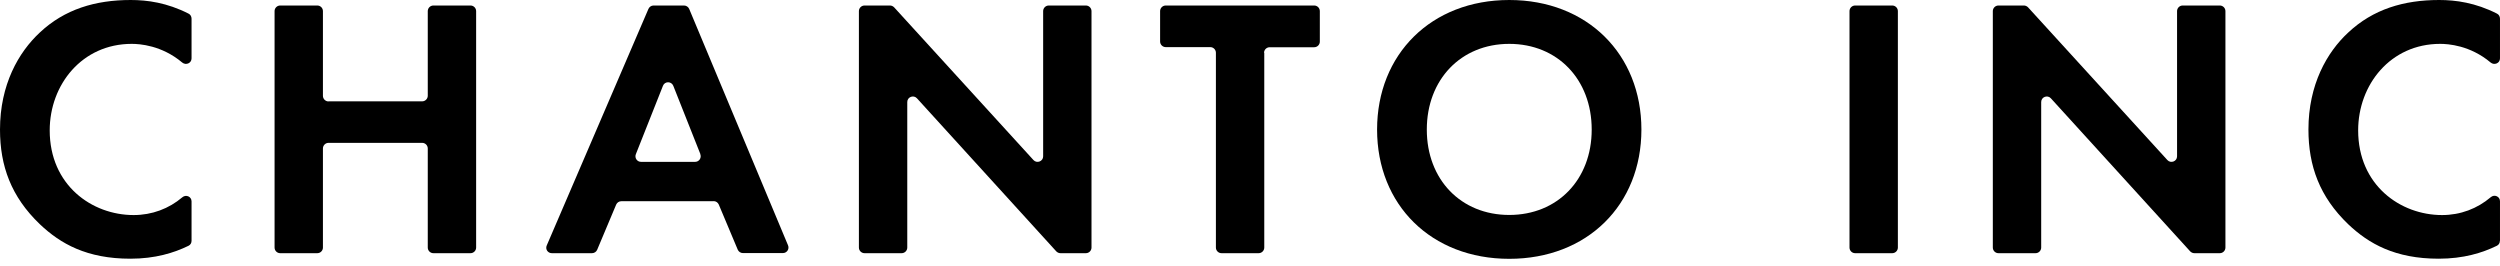
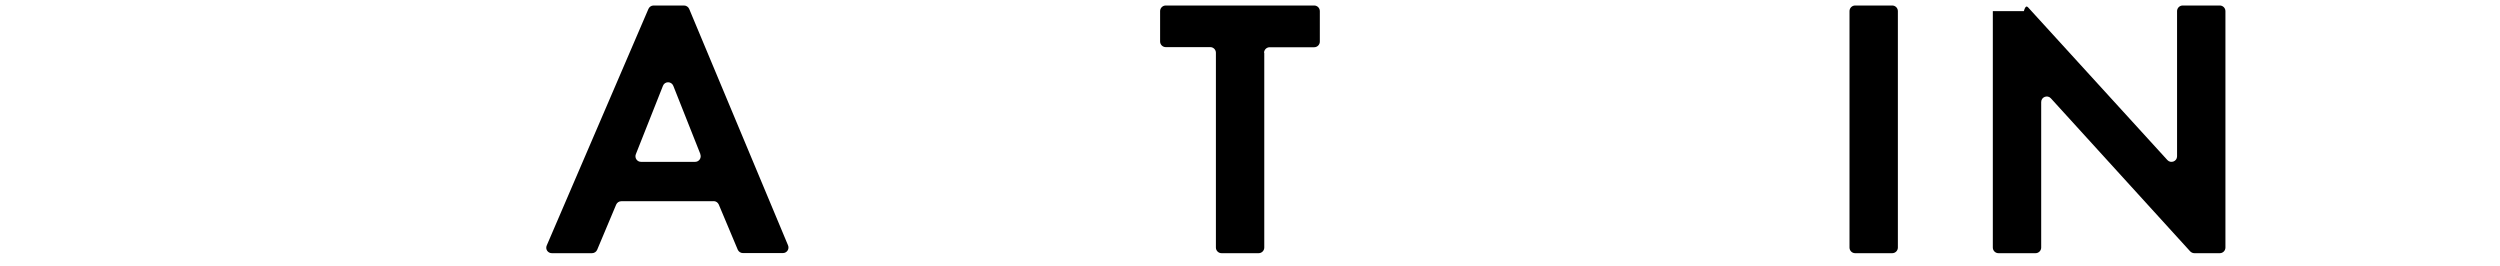
<svg xmlns="http://www.w3.org/2000/svg" width="216" height="23" viewBox="0 0 216 23" fill="none">
-   <path d="M16.55 20.807C16.55 20.991 16.453 21.157 16.288 21.235C15.034 21.847 13.411 22.352 11.264 22.352C7.512 22.352 5.228 21.069 3.44 19.369C0.962 16.997 0 14.335 0 11.195C0 7.308 1.604 4.519 3.431 2.818C5.578 0.797 8.241 0 11.293 0C12.731 0 14.432 0.233 16.288 1.176C16.453 1.254 16.55 1.429 16.55 1.613V5.044C16.55 5.462 16.064 5.666 15.744 5.403C13.965 3.907 12.051 3.79 11.38 3.79C7.085 3.79 4.295 7.318 4.295 11.264C4.295 16.006 7.95 18.581 11.545 18.581C13.139 18.581 14.597 18.027 15.753 17.046C16.074 16.774 16.55 16.988 16.55 17.396V20.817V20.807Z" fill="black" />
-   <path d="M28.387 8.756H36.473C36.736 8.756 36.959 8.542 36.959 8.27V0.962C36.959 0.699 37.173 0.476 37.445 0.476H40.652C40.914 0.476 41.138 0.689 41.138 0.962V21.389C41.138 21.652 40.924 21.875 40.652 21.875H37.445C37.182 21.875 36.959 21.662 36.959 21.389V12.828C36.959 12.565 36.745 12.342 36.473 12.342H28.387C28.125 12.342 27.901 12.555 27.901 12.828V21.389C27.901 21.652 27.688 21.875 27.416 21.875H24.209C23.946 21.875 23.723 21.662 23.723 21.389V0.962C23.723 0.699 23.936 0.476 24.209 0.476H27.416C27.678 0.476 27.901 0.689 27.901 0.962V8.279C27.901 8.542 28.115 8.765 28.387 8.765V8.756Z" fill="black" />
  <path d="M61.672 17.385H53.684C53.489 17.385 53.314 17.502 53.237 17.677L51.594 21.584C51.517 21.759 51.342 21.875 51.147 21.875H47.678C47.328 21.875 47.095 21.525 47.24 21.205L56.026 0.767C56.103 0.592 56.278 0.476 56.463 0.476H59.097C59.291 0.476 59.466 0.592 59.544 0.767L68.086 21.195C68.222 21.516 67.989 21.866 67.639 21.866H64.189C63.995 21.866 63.82 21.749 63.742 21.574L62.1 17.667C62.022 17.492 61.847 17.376 61.653 17.376L61.672 17.385ZM60.516 13.323L58.173 7.414C58.008 7.006 57.435 7.006 57.279 7.414L54.937 13.323C54.811 13.644 55.044 13.984 55.384 13.984H60.059C60.399 13.984 60.632 13.644 60.506 13.323H60.516Z" fill="black" />
-   <path d="M74.209 21.389V0.962C74.209 0.699 74.423 0.476 74.695 0.476H76.891C77.027 0.476 77.154 0.534 77.251 0.631L89.292 13.829C89.583 14.149 90.128 13.945 90.128 13.508V0.962C90.128 0.699 90.341 0.476 90.614 0.476H93.82C94.083 0.476 94.306 0.689 94.306 0.962V21.389C94.306 21.652 94.093 21.875 93.82 21.875H91.624C91.488 21.875 91.362 21.817 91.265 21.72L79.224 8.493C78.932 8.172 78.388 8.377 78.388 8.814V21.389C78.388 21.652 78.174 21.875 77.902 21.875H74.695C74.433 21.875 74.209 21.662 74.209 21.389Z" fill="black" />
  <path d="M109.233 4.557V21.389C109.233 21.652 109.019 21.875 108.747 21.875H105.54C105.277 21.875 105.054 21.662 105.054 21.389V4.557C105.054 4.295 104.84 4.071 104.568 4.071H100.719C100.457 4.071 100.233 3.858 100.233 3.585V0.962C100.233 0.699 100.447 0.476 100.719 0.476H113.547C113.81 0.476 114.033 0.689 114.033 0.962V3.595C114.033 3.858 113.82 4.081 113.547 4.081H109.699C109.437 4.081 109.213 4.295 109.213 4.567L109.233 4.557Z" fill="black" />
-   <path d="M141.818 11.195C141.818 17.707 137.134 22.362 130.399 22.362C123.665 22.362 118.98 17.707 118.98 11.195C118.98 4.684 123.665 0 130.399 0C137.134 0 141.818 4.684 141.818 11.195ZM137.523 11.195C137.523 6.861 134.569 3.79 130.399 3.79C126.23 3.79 123.276 6.871 123.276 11.195C123.276 15.52 126.23 18.572 130.399 18.572C134.569 18.572 137.523 15.52 137.523 11.195Z" fill="black" />
  <path d="M163.976 0.962V21.389C163.976 21.652 163.762 21.875 163.49 21.875H160.283C160.02 21.875 159.797 21.662 159.797 21.389V0.962C159.797 0.699 160.011 0.476 160.283 0.476H163.49C163.752 0.476 163.976 0.689 163.976 0.962Z" fill="black" />
-   <path d="M172.18 21.389V0.962C172.18 0.699 172.393 0.476 172.666 0.476H174.862C174.998 0.476 175.124 0.534 175.222 0.631L187.262 13.829C187.554 14.149 188.098 13.945 188.098 13.508V0.962C188.098 0.699 188.312 0.476 188.584 0.476H191.791C192.054 0.476 192.277 0.689 192.277 0.962V21.389C192.277 21.652 192.063 21.875 191.791 21.875H189.595C189.459 21.875 189.332 21.817 189.235 21.72L177.194 8.493C176.903 8.172 176.359 8.377 176.359 8.814V21.389C176.359 21.652 176.145 21.875 175.873 21.875H172.666C172.403 21.875 172.18 21.662 172.18 21.389Z" fill="black" />
-   <path d="M215.99 20.807C215.99 20.991 215.893 21.157 215.727 21.235C214.474 21.847 212.851 22.352 210.703 22.352C206.952 22.352 204.668 21.069 202.88 19.369C200.411 16.997 199.449 14.335 199.449 11.186C199.449 7.308 201.053 4.509 202.88 2.818C205.028 0.797 207.69 0 210.742 0C212.18 0 213.881 0.233 215.737 1.176C215.902 1.254 215.999 1.429 215.999 1.613V5.044C215.999 5.462 215.514 5.666 215.193 5.403C213.414 3.907 211.5 3.79 210.829 3.79C206.534 3.79 203.745 7.318 203.745 11.264C203.745 16.006 207.399 18.581 210.995 18.581C212.588 18.581 214.036 18.027 215.203 17.036C215.523 16.764 215.999 16.978 215.999 17.386V20.807H215.99Z" fill="black" />
+   <path d="M172.18 21.389V0.962H174.862C174.998 0.476 175.124 0.534 175.222 0.631L187.262 13.829C187.554 14.149 188.098 13.945 188.098 13.508V0.962C188.098 0.699 188.312 0.476 188.584 0.476H191.791C192.054 0.476 192.277 0.689 192.277 0.962V21.389C192.277 21.652 192.063 21.875 191.791 21.875H189.595C189.459 21.875 189.332 21.817 189.235 21.72L177.194 8.493C176.903 8.172 176.359 8.377 176.359 8.814V21.389C176.359 21.652 176.145 21.875 175.873 21.875H172.666C172.403 21.875 172.18 21.662 172.18 21.389Z" fill="black" />
</svg>